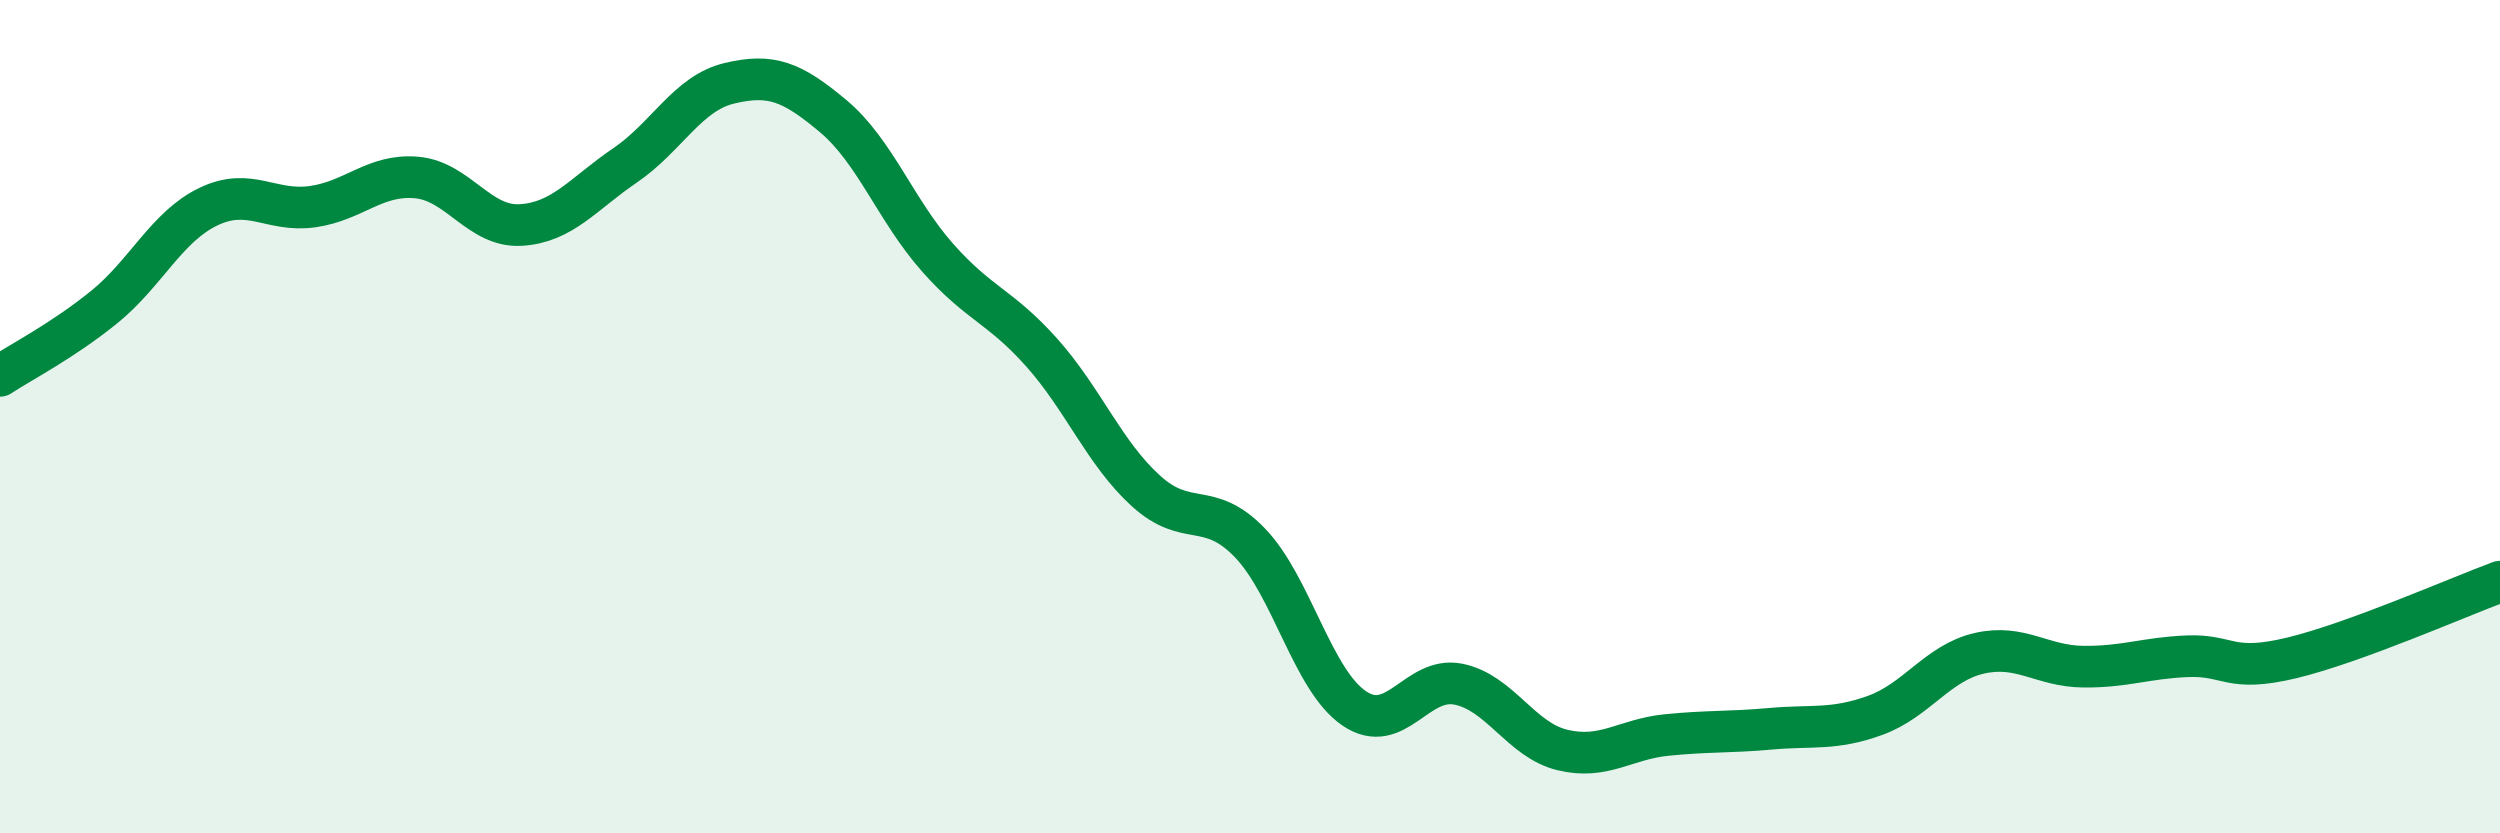
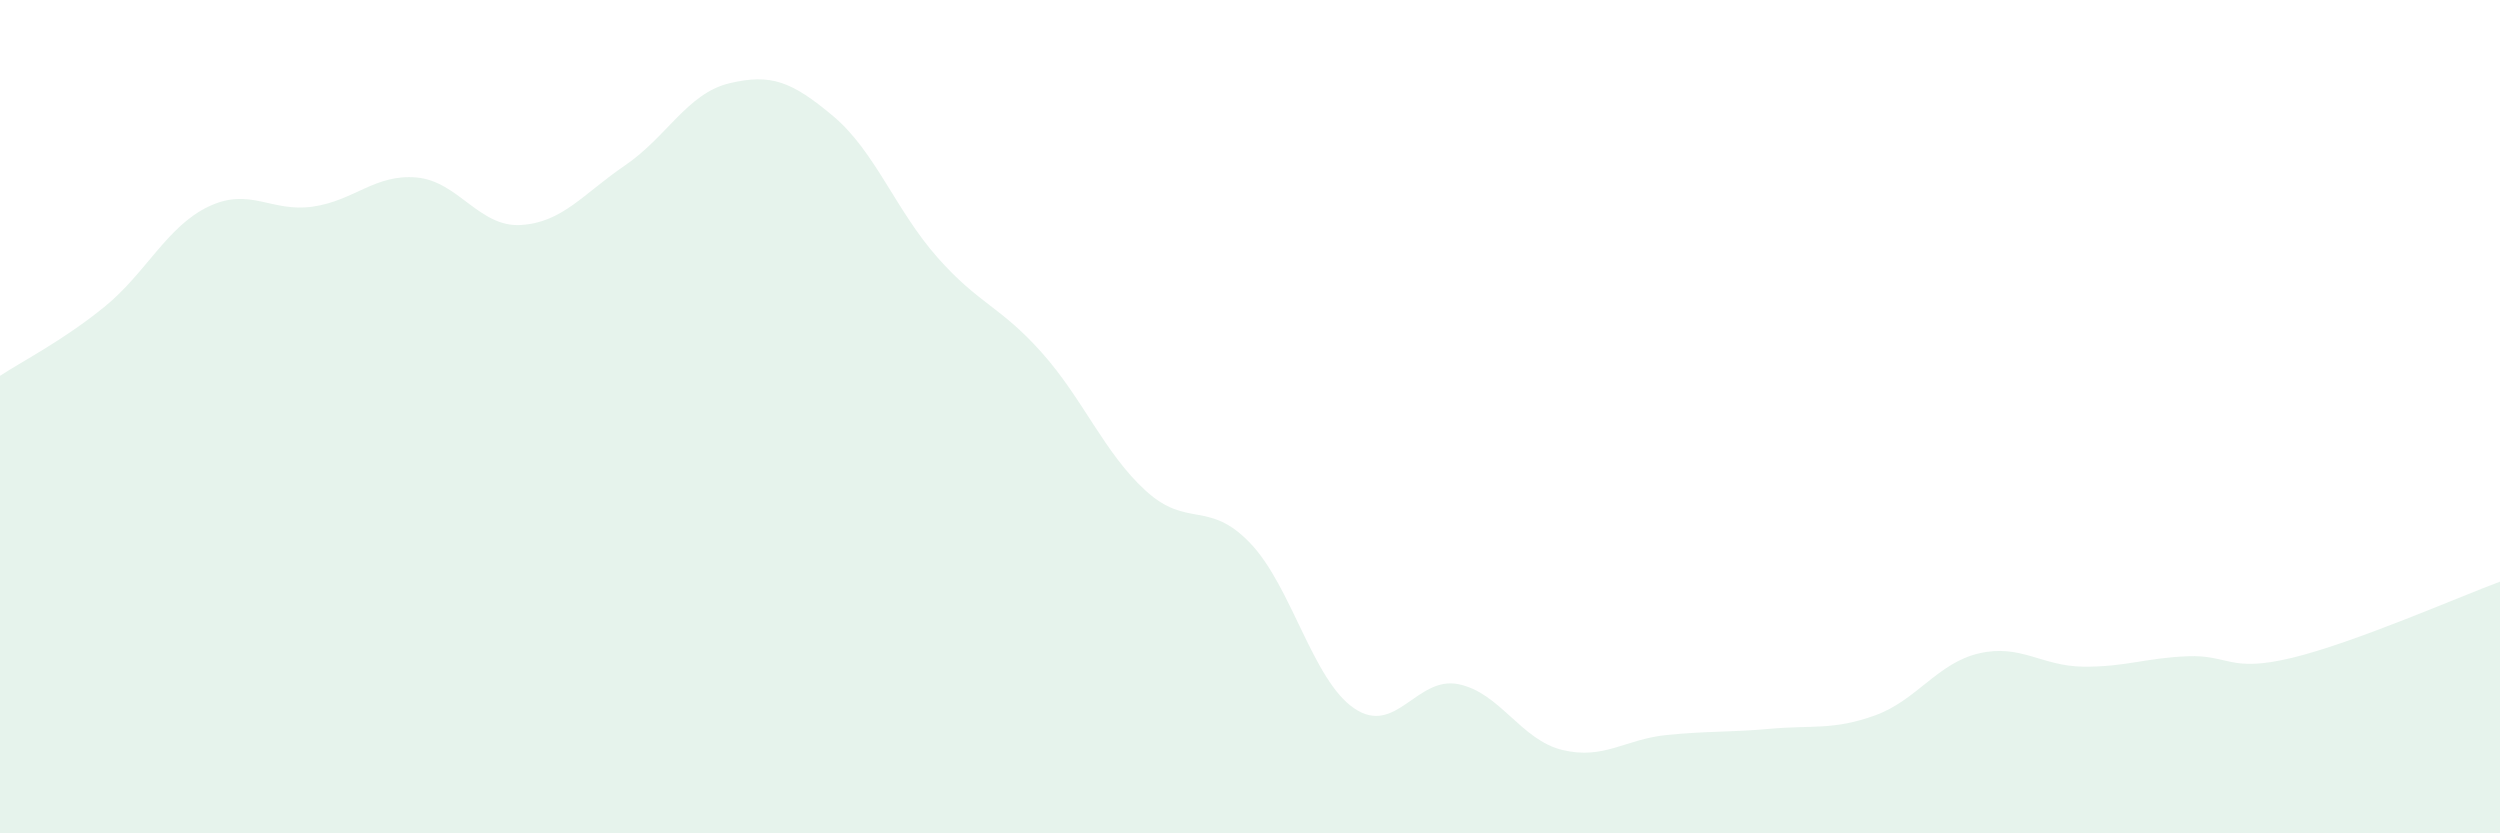
<svg xmlns="http://www.w3.org/2000/svg" width="60" height="20" viewBox="0 0 60 20">
  <path d="M 0,9.02 C 0.5,8.69 1.5,8.18 2.5,7.37 C 3.5,6.56 4,5.44 5,4.96 C 6,4.48 6.5,5.1 7.5,4.96 C 8.5,4.82 9,4.17 10,4.26 C 11,4.35 11.5,5.46 12.5,5.4 C 13.5,5.34 14,4.65 15,3.97 C 16,3.29 16.5,2.24 17.5,2 C 18.5,1.76 19,1.95 20,2.79 C 21,3.63 21.5,5.05 22.5,6.18 C 23.5,7.31 24,7.34 25,8.46 C 26,9.58 26.5,10.87 27.5,11.78 C 28.5,12.69 29,11.99 30,13.03 C 31,14.07 31.5,16.32 32.5,17 C 33.5,17.68 34,16.22 35,16.42 C 36,16.62 36.5,17.76 37.5,18 C 38.5,18.24 39,17.74 40,17.64 C 41,17.54 41.5,17.58 42.5,17.49 C 43.5,17.4 44,17.53 45,17.17 C 46,16.81 46.5,15.91 47.5,15.68 C 48.5,15.45 49,15.99 50,16 C 51,16.01 51.5,15.79 52.5,15.75 C 53.5,15.71 53.5,16.15 55,15.79 C 56.5,15.43 59,14.33 60,13.96L60 20L0 20Z" fill="#008740" opacity="0.1" stroke-linecap="round" stroke-linejoin="round" />
-   <path d="M 0,9.02 C 0.5,8.69 1.5,8.18 2.5,7.37 C 3.5,6.56 4,5.44 5,4.96 C 6,4.48 6.5,5.1 7.5,4.96 C 8.5,4.82 9,4.17 10,4.26 C 11,4.35 11.5,5.46 12.5,5.4 C 13.5,5.34 14,4.65 15,3.97 C 16,3.29 16.5,2.24 17.5,2 C 18.5,1.76 19,1.95 20,2.79 C 21,3.63 21.5,5.05 22.5,6.18 C 23.5,7.31 24,7.34 25,8.46 C 26,9.58 26.5,10.87 27.5,11.78 C 28.5,12.69 29,11.99 30,13.03 C 31,14.07 31.5,16.32 32.5,17 C 33.5,17.68 34,16.22 35,16.42 C 36,16.62 36.5,17.76 37.5,18 C 38.5,18.24 39,17.74 40,17.64 C 41,17.54 41.5,17.58 42.5,17.49 C 43.5,17.4 44,17.53 45,17.17 C 46,16.81 46.5,15.91 47.5,15.68 C 48.5,15.45 49,15.99 50,16 C 51,16.01 51.5,15.79 52.5,15.75 C 53.5,15.71 53.5,16.15 55,15.79 C 56.5,15.43 59,14.33 60,13.96" stroke="#008740" stroke-width="1" fill="none" stroke-linecap="round" stroke-linejoin="round" />
</svg>